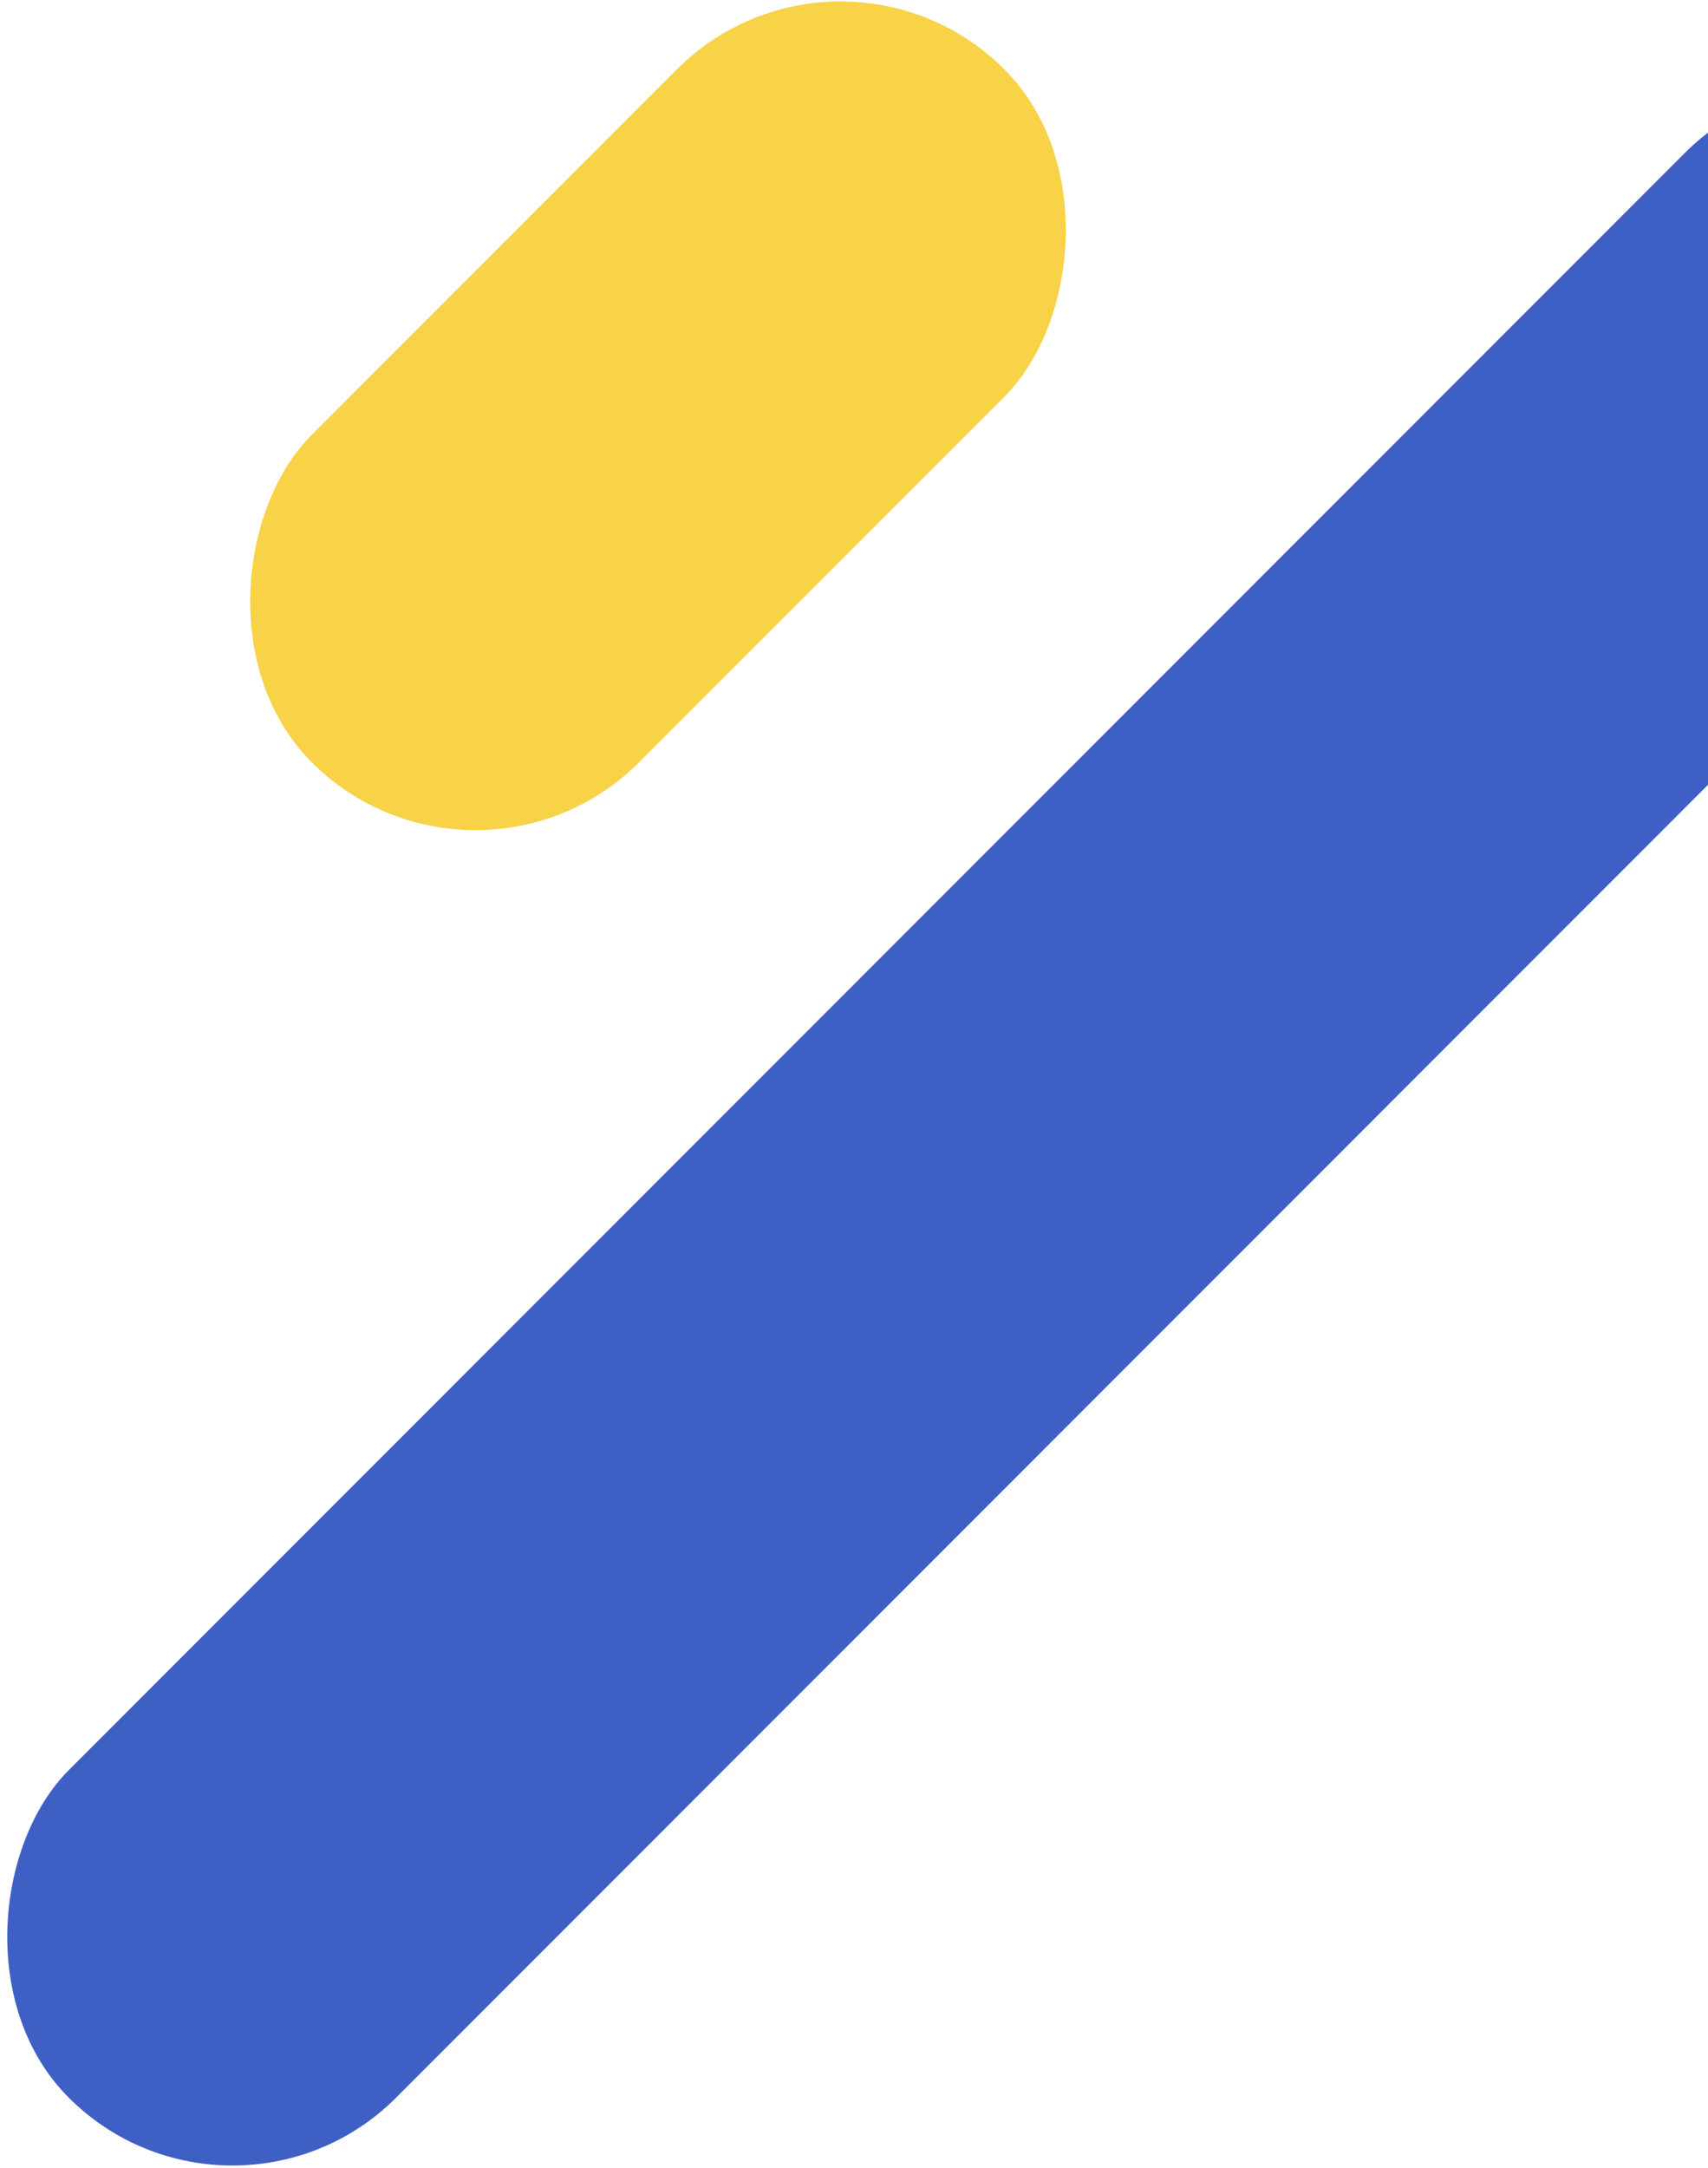
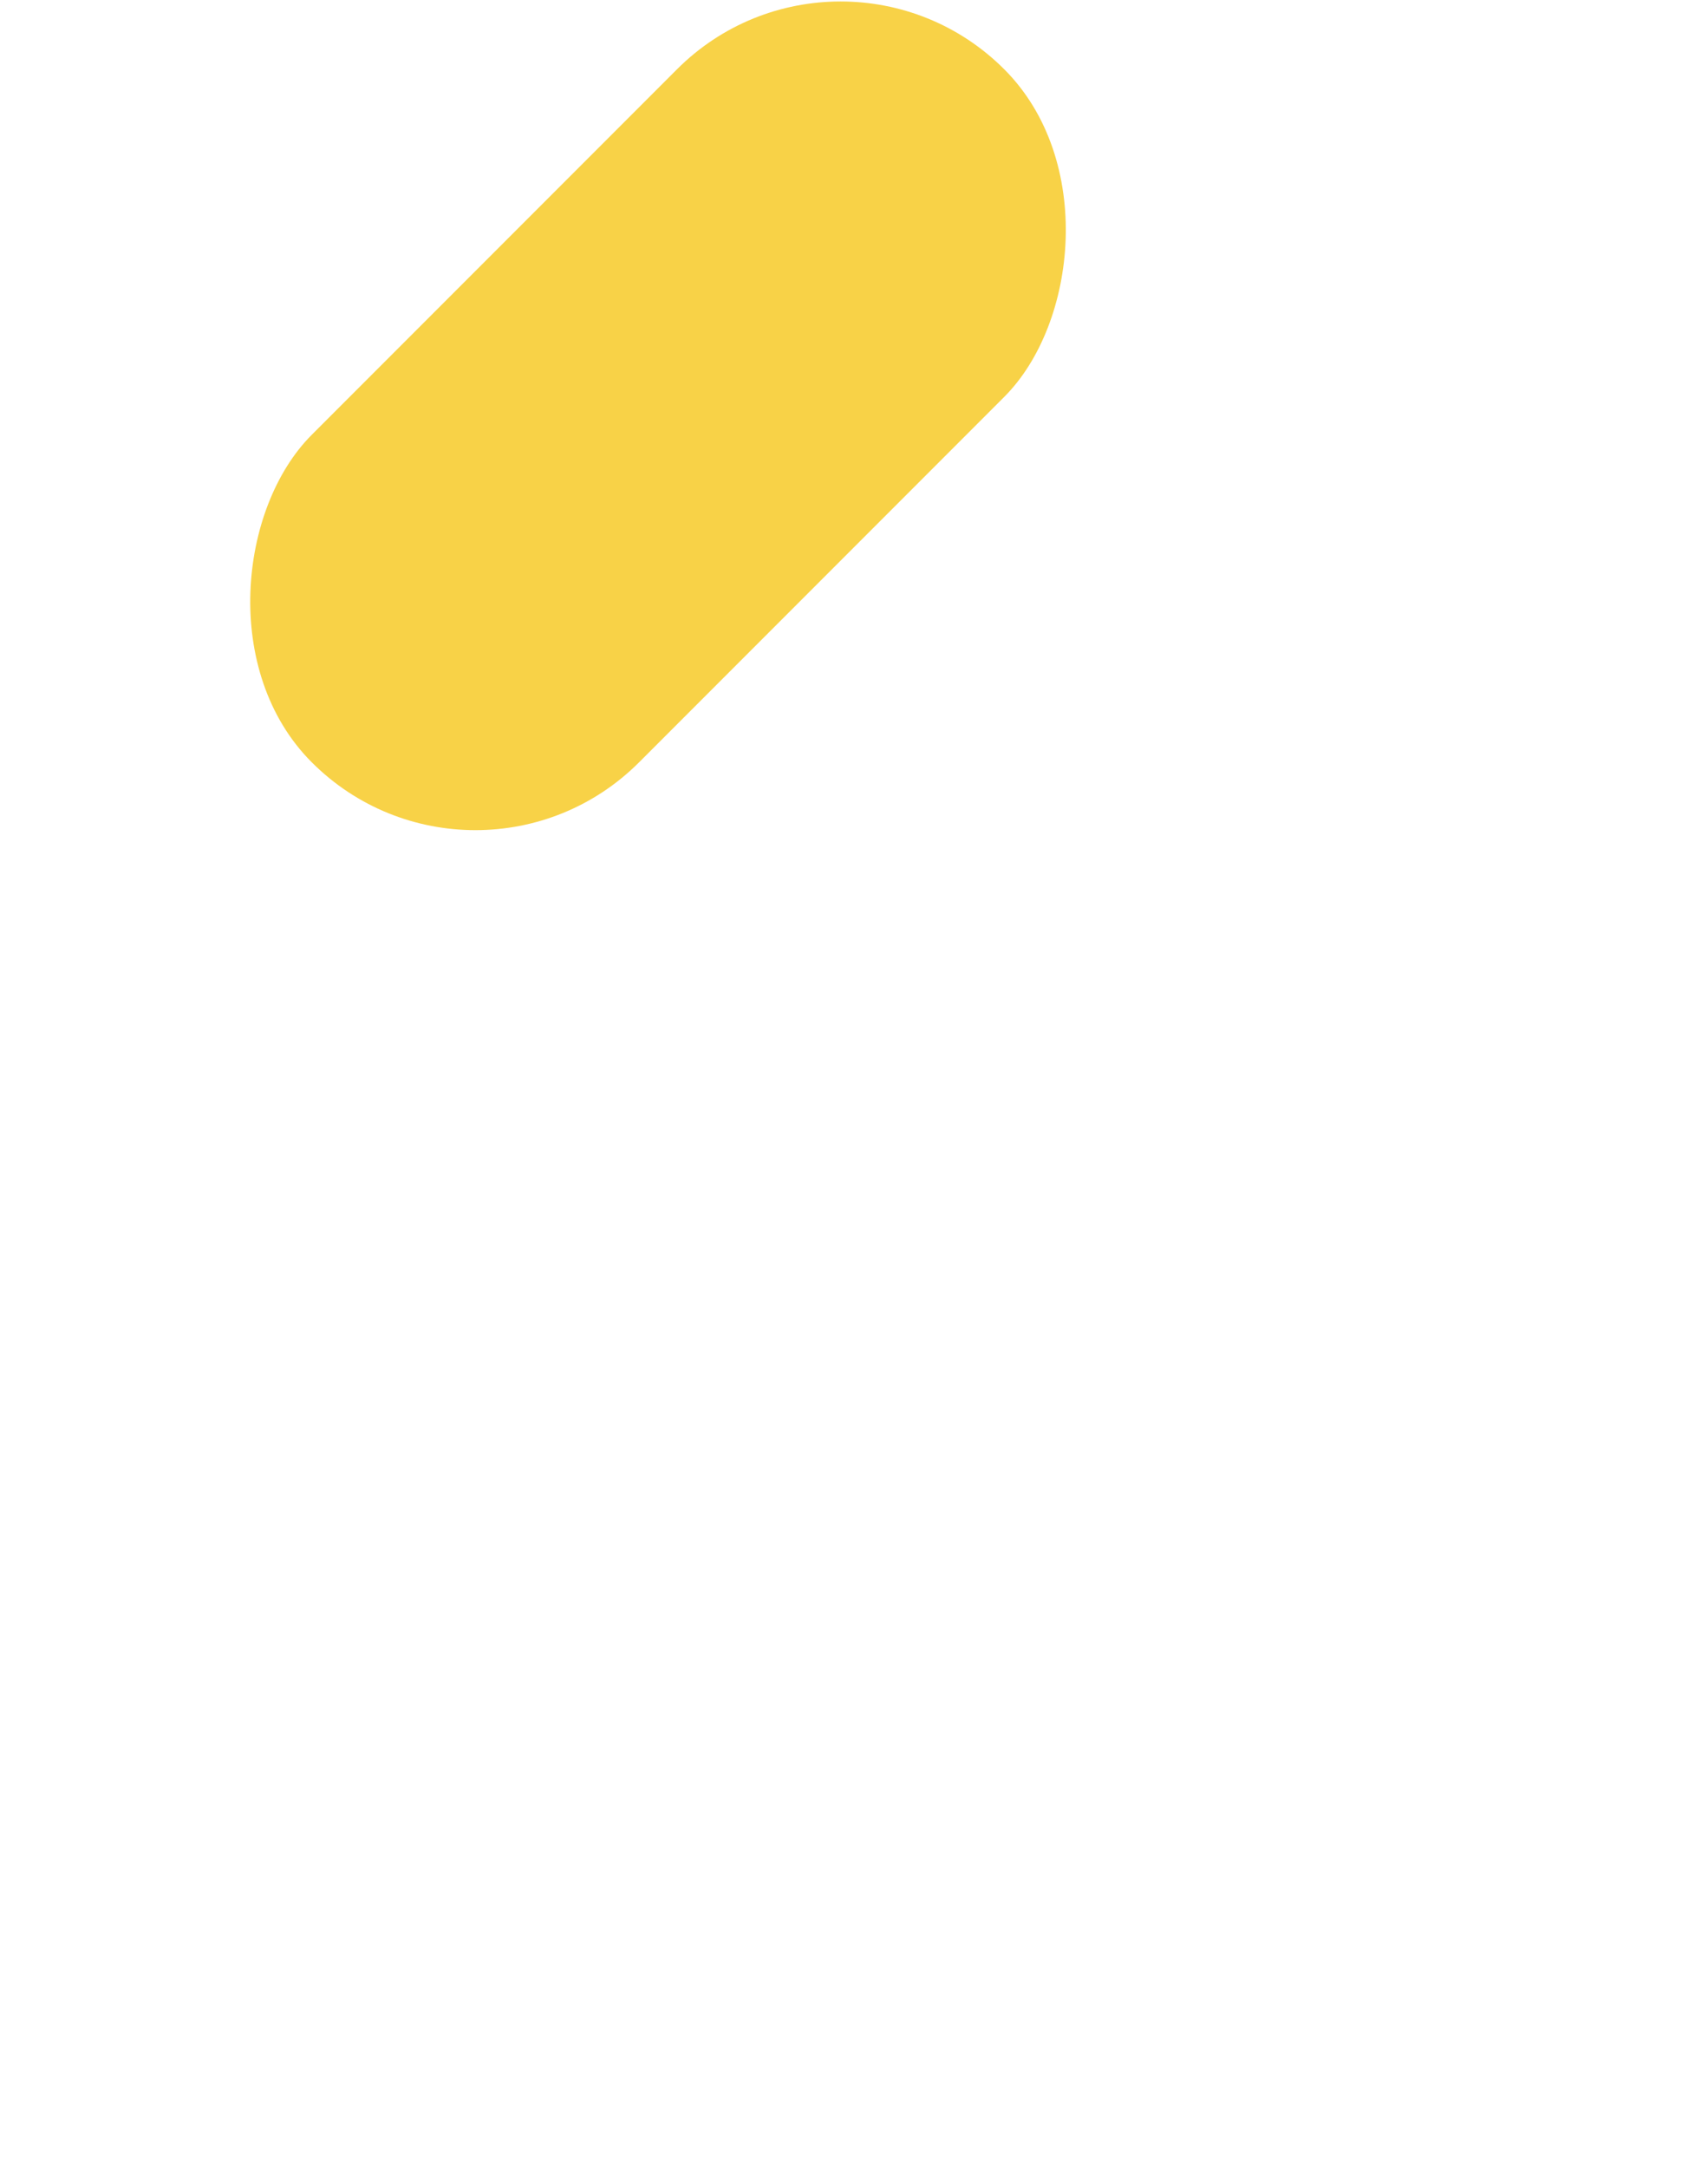
<svg xmlns="http://www.w3.org/2000/svg" width="369" height="468" viewBox="0 0 369 468" fill="none">
-   <rect x="399.286" y="-2.277" width="100" height="593.66" rx="50" transform="rotate(45 399.286 -2.277)" fill="#3E60C4" />
  <rect x="181.609" y="-20.391" width="100" height="211.579" rx="50" transform="rotate(45 181.609 -20.391)" fill="#F8D247" />
</svg>